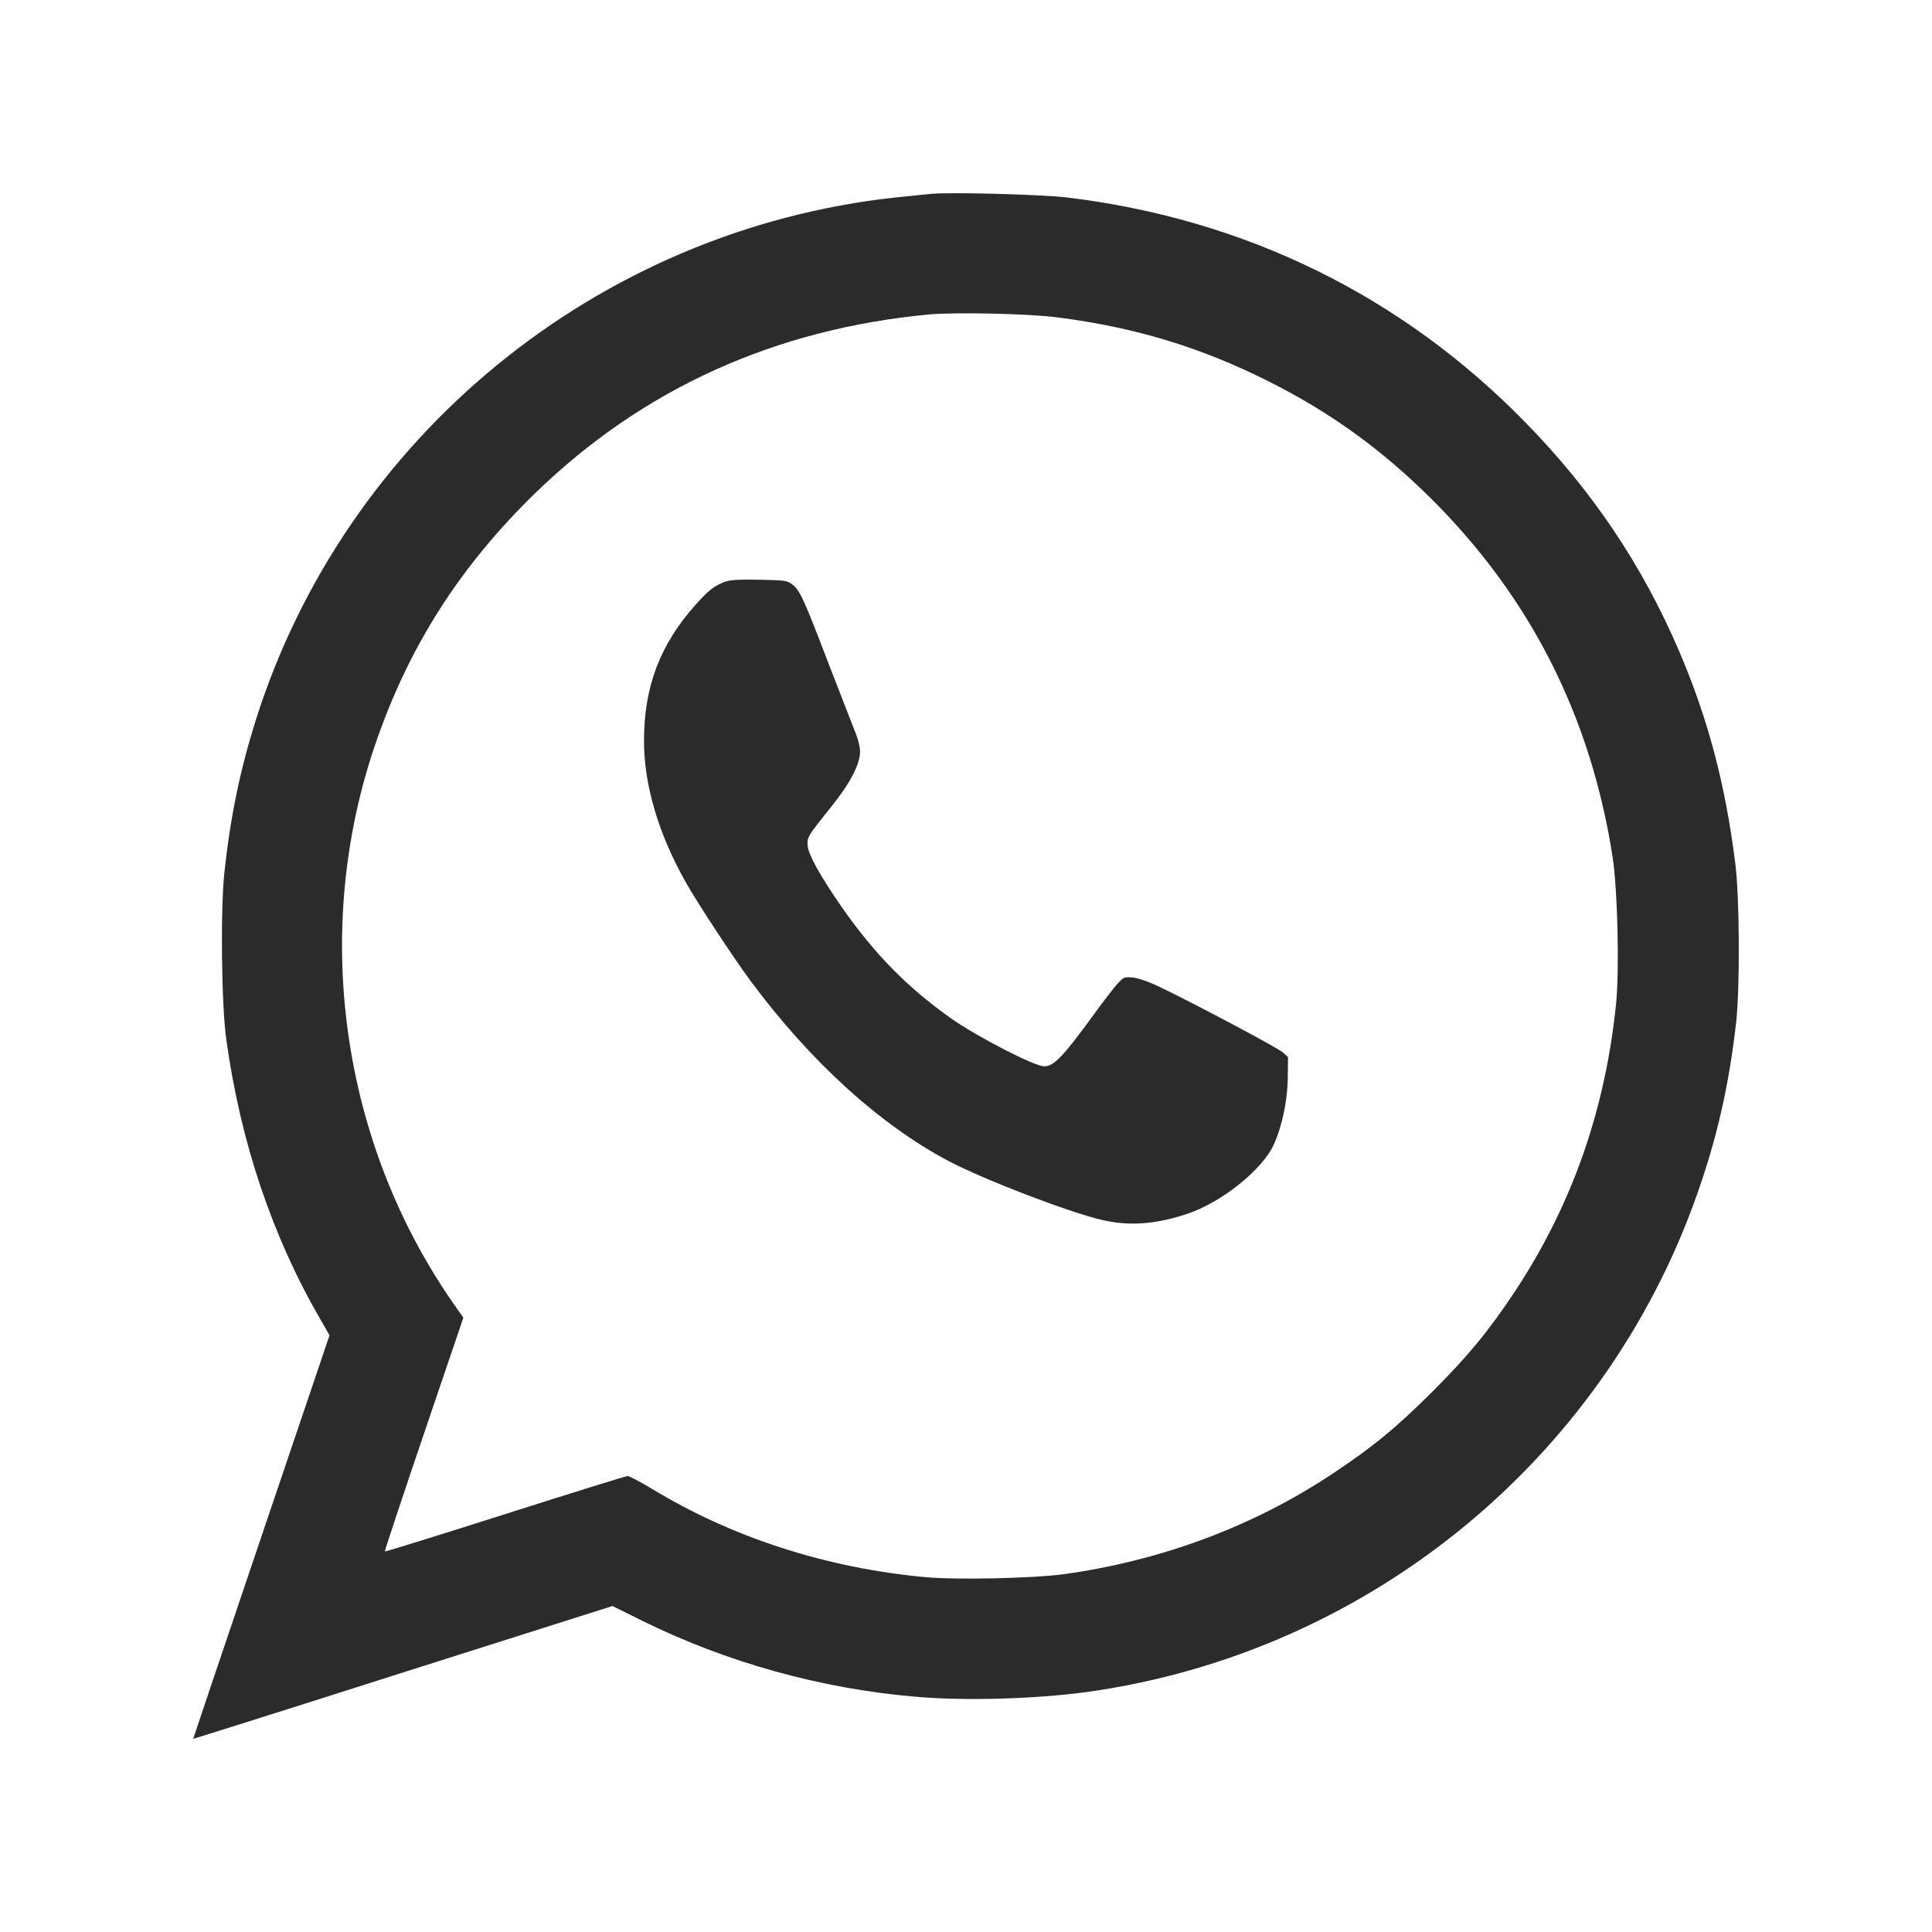
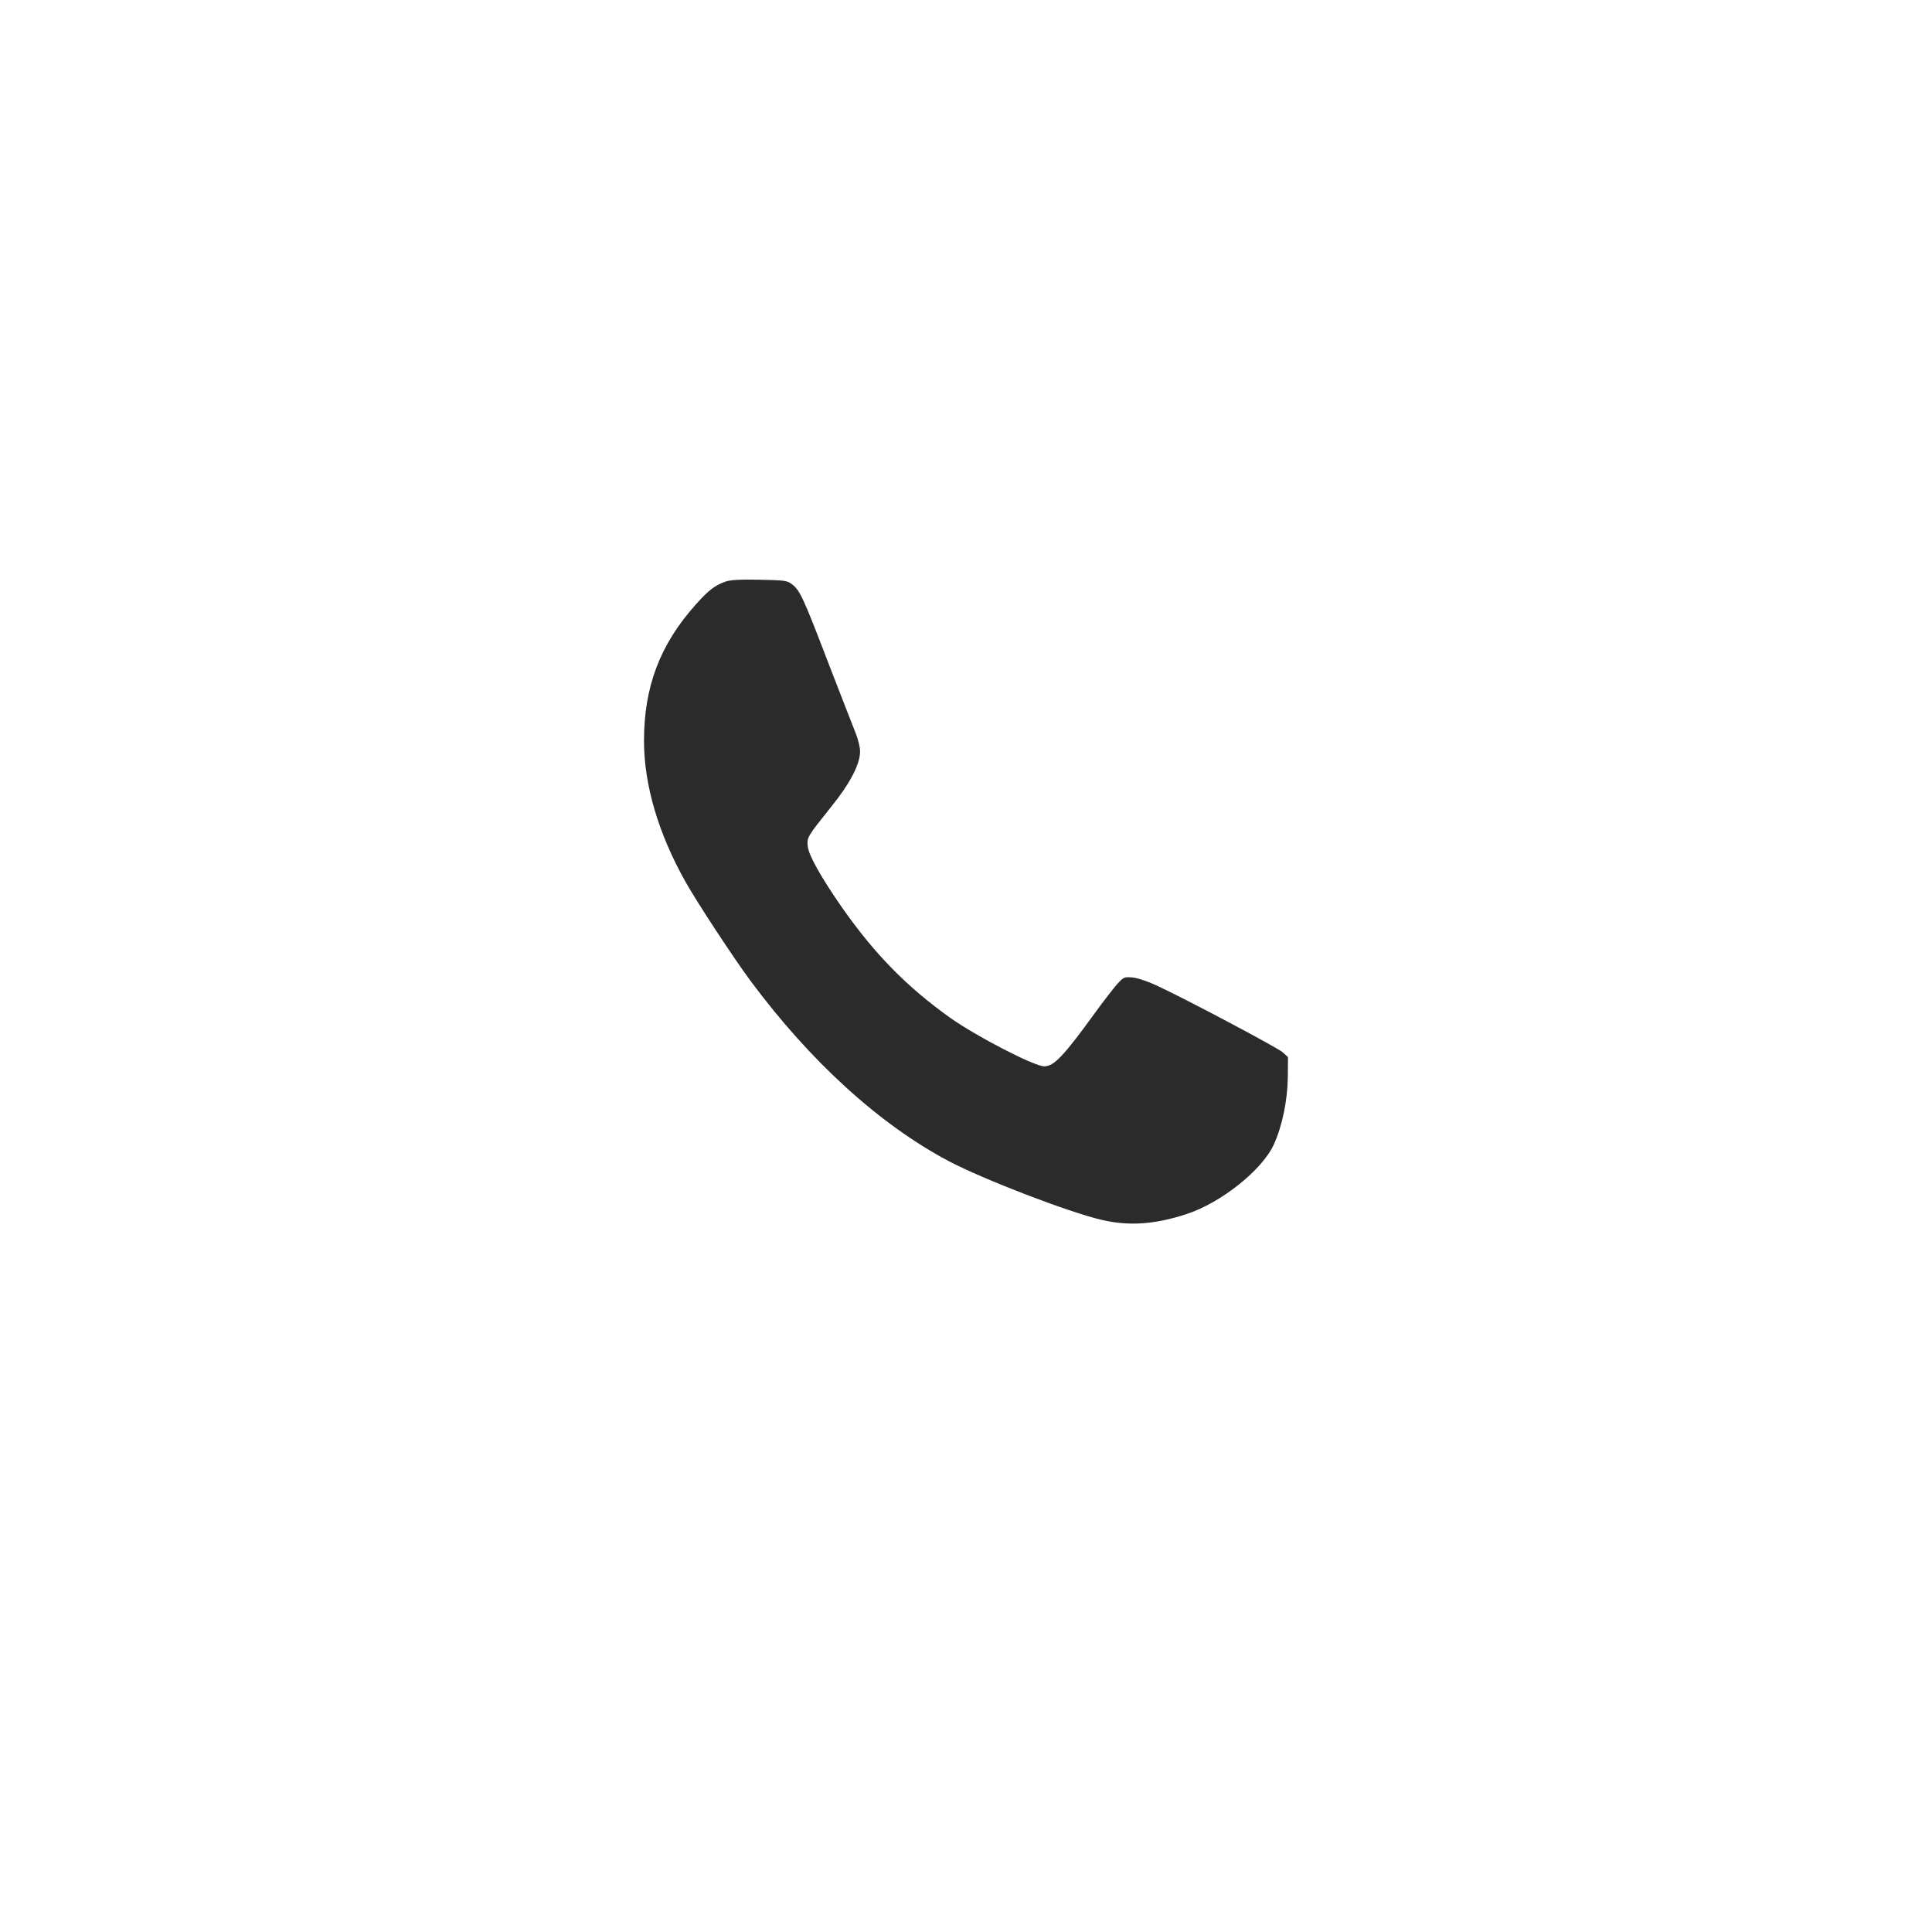
<svg xmlns="http://www.w3.org/2000/svg" width="30" height="30" viewBox="0 0 30 30" fill="none">
-   <path d="M14.478 3.009C14.397 3.015 14.139 3.042 13.907 3.066C9.288 3.567 5.363 6.774 3.97 11.187C3.724 11.974 3.577 12.685 3.483 13.559C3.423 14.144 3.438 15.603 3.514 16.141C3.733 17.726 4.225 19.191 4.967 20.473L5.117 20.734L4.057 23.866C3.474 25.586 3 26.997 3 27C3.003 27.003 4.469 26.541 6.258 25.97L9.511 24.938L9.964 25.163C11.274 25.811 12.739 26.22 14.208 26.346C14.979 26.415 16.087 26.381 16.88 26.273C21.316 25.655 25.034 22.56 26.43 18.317C26.695 17.525 26.86 16.753 26.959 15.871C27.019 15.342 27.013 13.916 26.944 13.394C26.788 12.16 26.517 11.145 26.07 10.103C25.499 8.773 24.721 7.614 23.682 6.555C21.763 4.591 19.331 3.399 16.565 3.066C16.178 3.021 14.814 2.982 14.478 3.009ZM16.409 4.927C17.616 5.08 18.64 5.39 19.691 5.918C20.652 6.398 21.454 6.978 22.229 7.749C23.769 9.284 24.7 11.124 25.04 13.304C25.118 13.808 25.148 15.069 25.094 15.588C24.926 17.24 24.409 18.708 23.532 20.041C23.118 20.665 22.811 21.04 22.244 21.608C21.67 22.178 21.328 22.461 20.691 22.884C19.469 23.698 18.037 24.232 16.532 24.442C16.055 24.508 14.874 24.535 14.37 24.49C12.835 24.349 11.367 23.875 10.123 23.118C9.943 23.01 9.772 22.92 9.745 22.92C9.718 22.92 8.862 23.187 7.844 23.511C6.823 23.836 5.985 24.097 5.976 24.091C5.97 24.085 6.243 23.265 6.58 22.271L7.195 20.461L7.033 20.23C5.291 17.723 4.835 14.45 5.829 11.553C6.345 10.043 7.138 8.8 8.309 7.659C9.979 6.038 12.03 5.107 14.433 4.882C14.835 4.846 15.97 4.87 16.409 4.927Z" fill="#2B2B2B" />
  <path d="M11.262 9.032C11.101 9.09 11.001 9.165 10.804 9.387C10.248 10.008 10 10.664 10 11.504C10 12.183 10.22 12.937 10.643 13.69C10.814 13.998 11.39 14.874 11.652 15.228C12.586 16.486 13.659 17.462 14.732 18.03C15.268 18.313 16.594 18.823 17.106 18.942C17.531 19.041 17.928 19.014 18.422 18.853C18.96 18.678 19.603 18.166 19.782 17.767C19.91 17.484 19.992 17.091 19.997 16.728L20 16.415L19.918 16.34C19.836 16.268 18.479 15.547 17.99 15.317C17.826 15.239 17.67 15.187 17.585 15.178C17.454 15.168 17.449 15.17 17.342 15.287C17.283 15.356 17.134 15.547 17.014 15.713C16.515 16.401 16.366 16.558 16.215 16.558C16.061 16.558 15.168 16.096 14.755 15.805C14.077 15.32 13.583 14.816 13.075 14.092C12.748 13.621 12.556 13.28 12.543 13.142C12.527 13.003 12.538 12.989 12.901 12.535C13.196 12.172 13.355 11.867 13.355 11.67C13.355 11.601 13.326 11.482 13.288 11.388C13.252 11.296 13.06 10.806 12.863 10.296C12.474 9.279 12.42 9.165 12.3 9.074C12.225 9.015 12.187 9.01 11.795 9.002C11.49 8.996 11.339 9.004 11.262 9.032Z" fill="#2B2B2B" />
</svg>